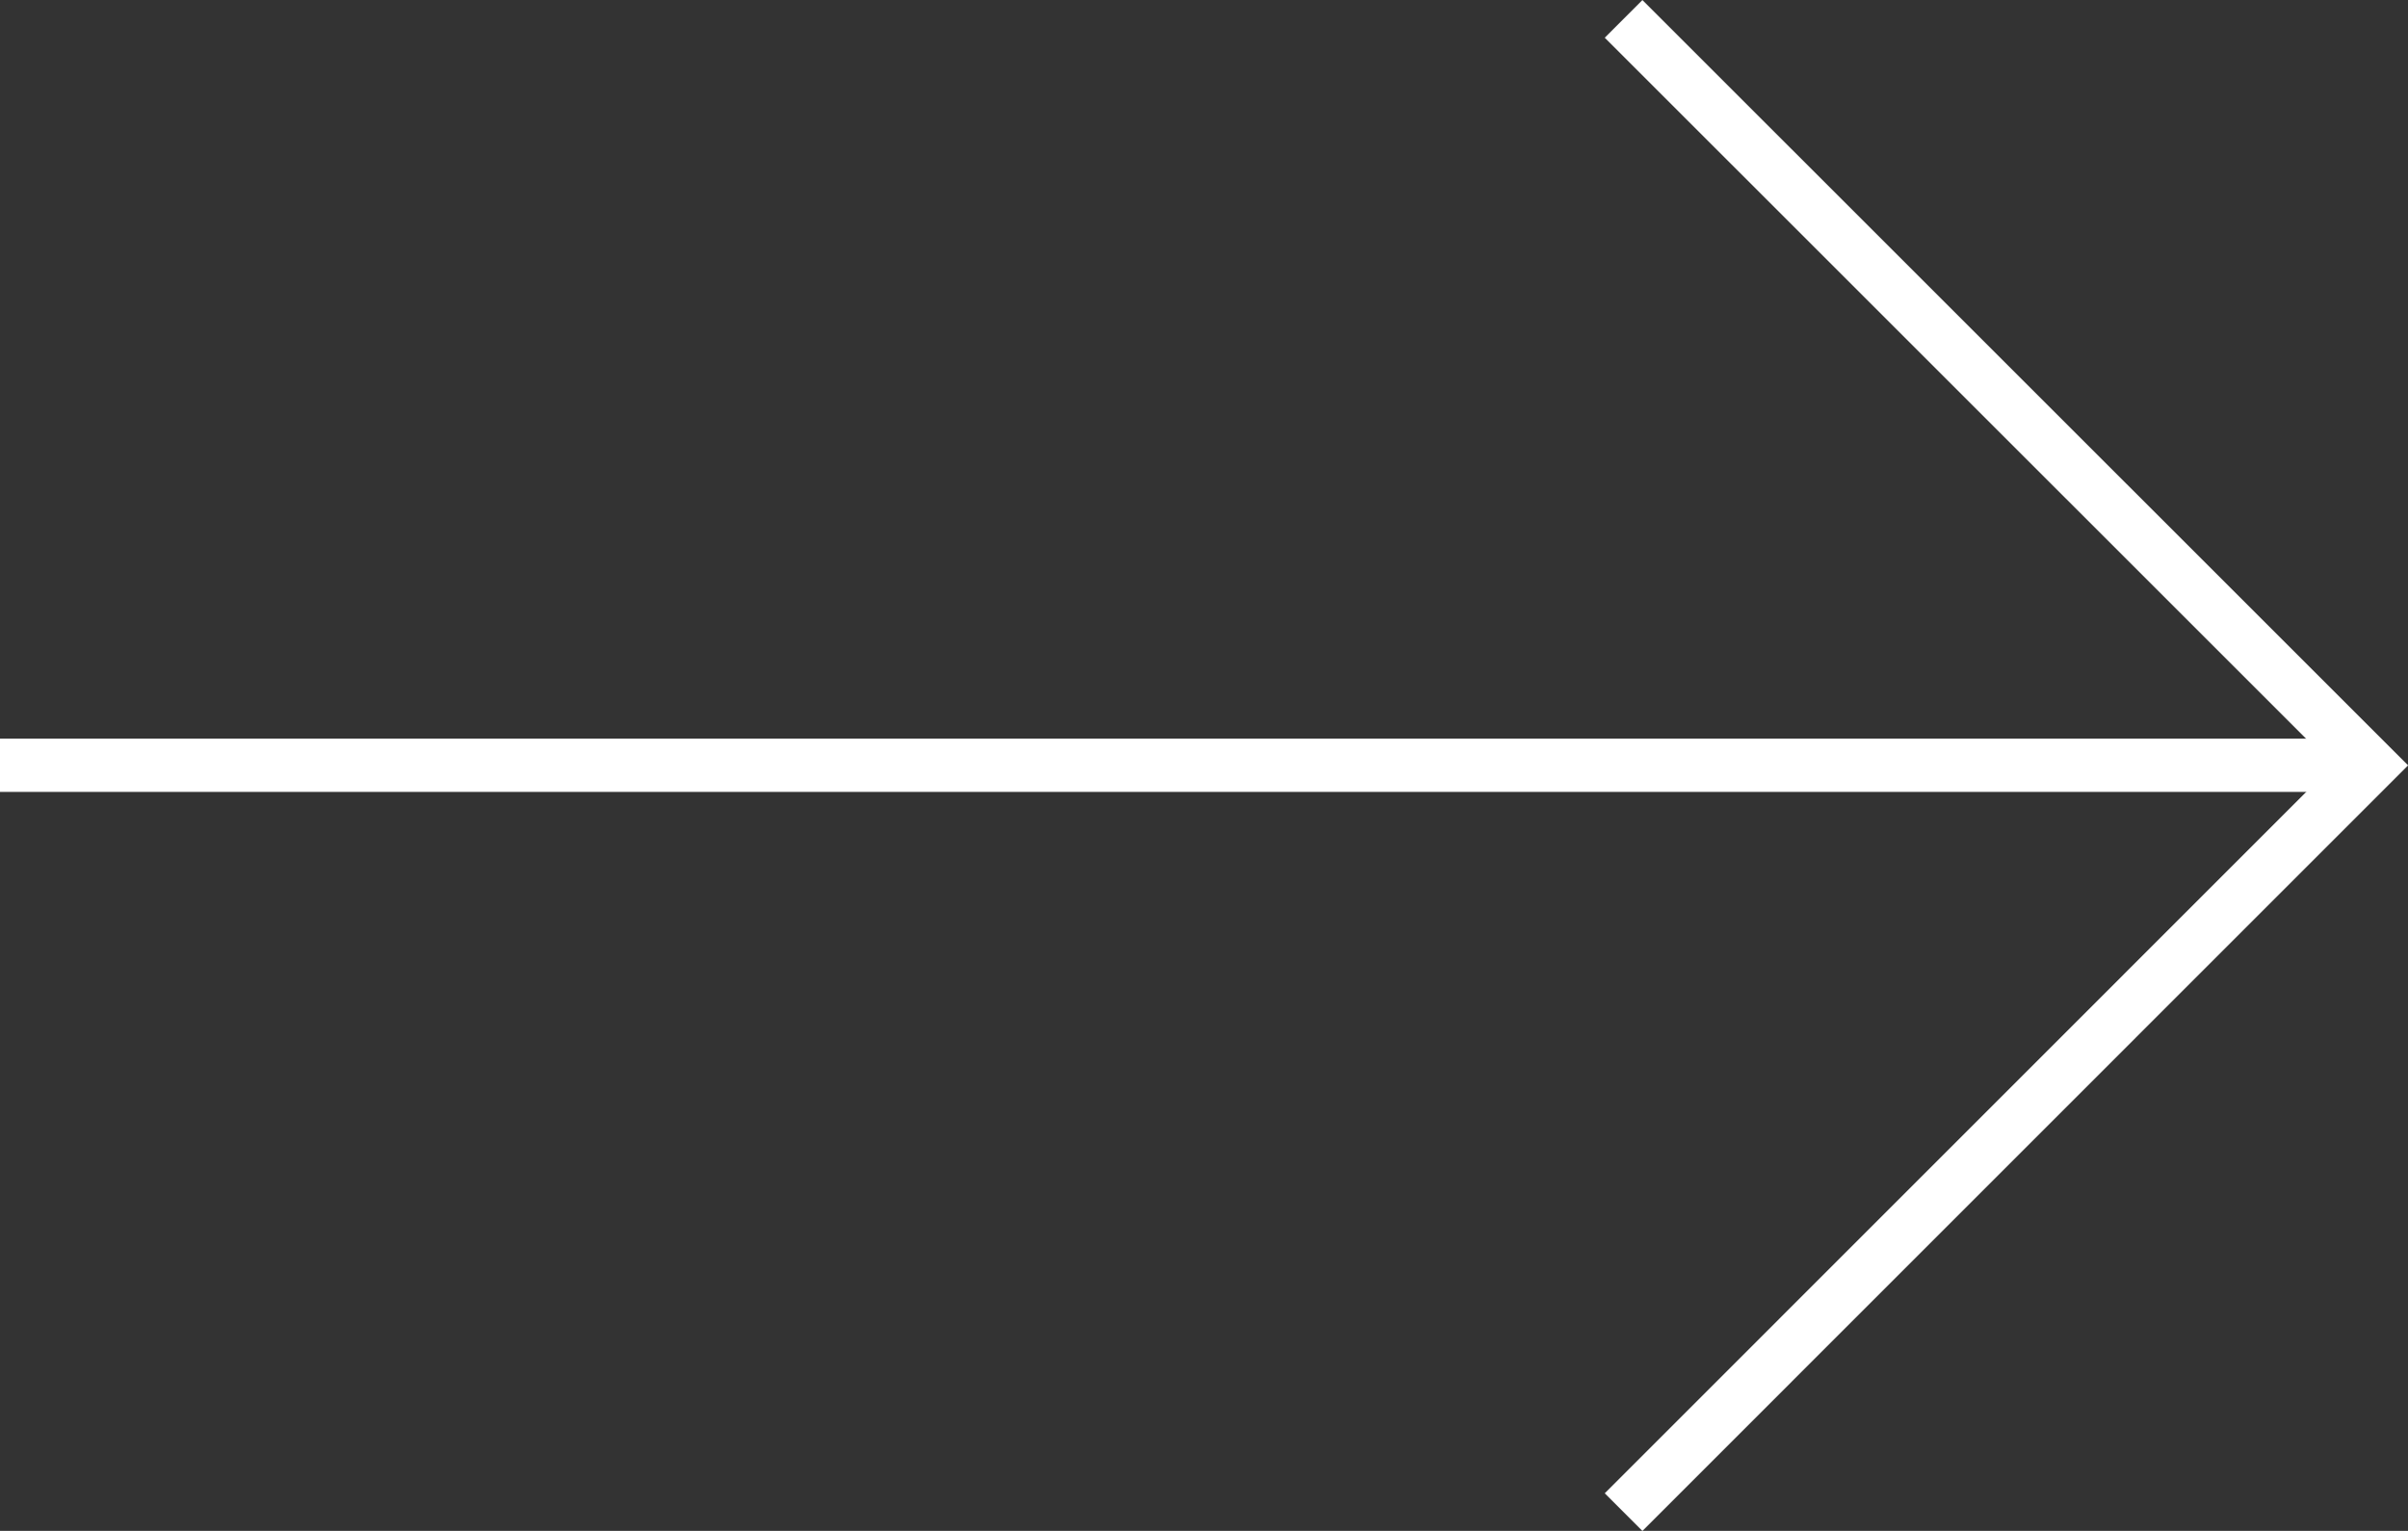
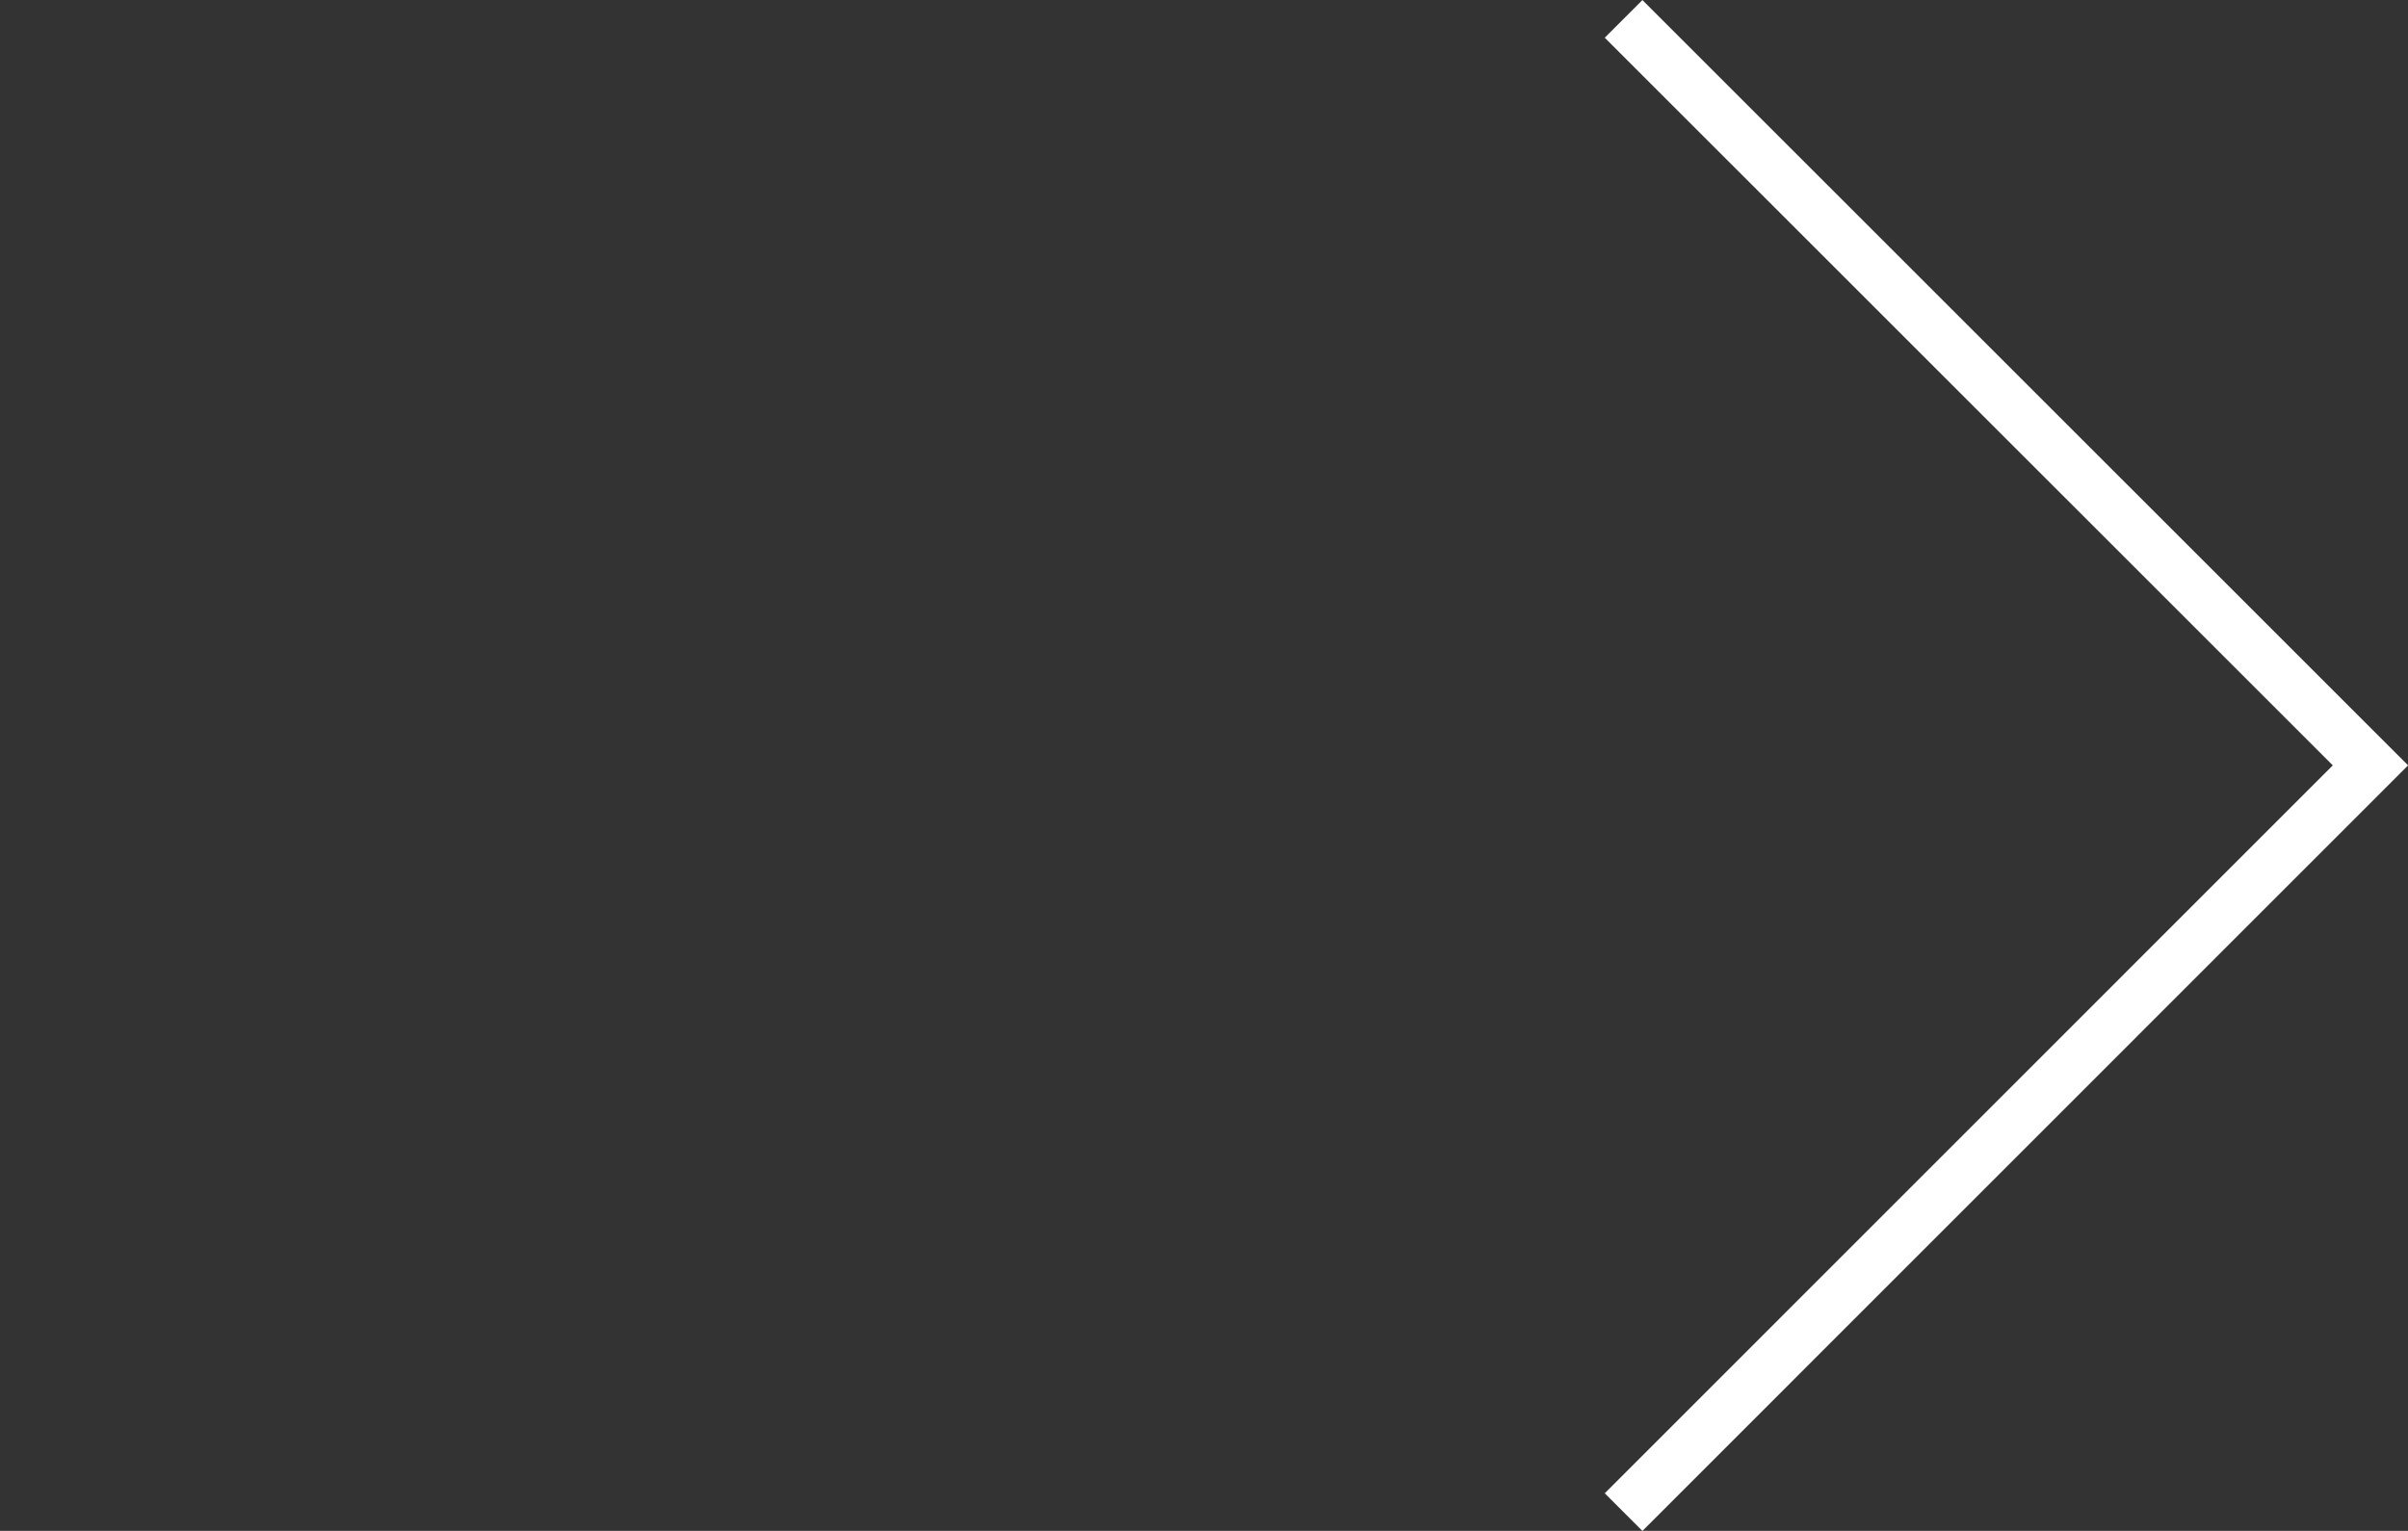
<svg xmlns="http://www.w3.org/2000/svg" width="33.912" height="21.566" viewBox="0 0 33.912 21.566">
  <rect x="0" y="0" width="33.912" height="21.566" fill="#333333" stroke="none" />
  <g id="Group_513" data-name="Group 513" transform="translate(-1098.5 -1264.9)">
-     <path id="Path_495" data-name="Path 495" d="M-17735-17085.061h33.383" transform="translate(18833.5 18360.742)" fill="none" stroke="#fff" stroke-width="0.75" />
    <path id="Path_496" data-name="Path 496" d="M-14466.687-16663.463l10.518,10.516-10.518,10.52" transform="translate(15588.052 17928.629)" fill="none" stroke="#fff" stroke-width="0.75" />
  </g>
</svg>